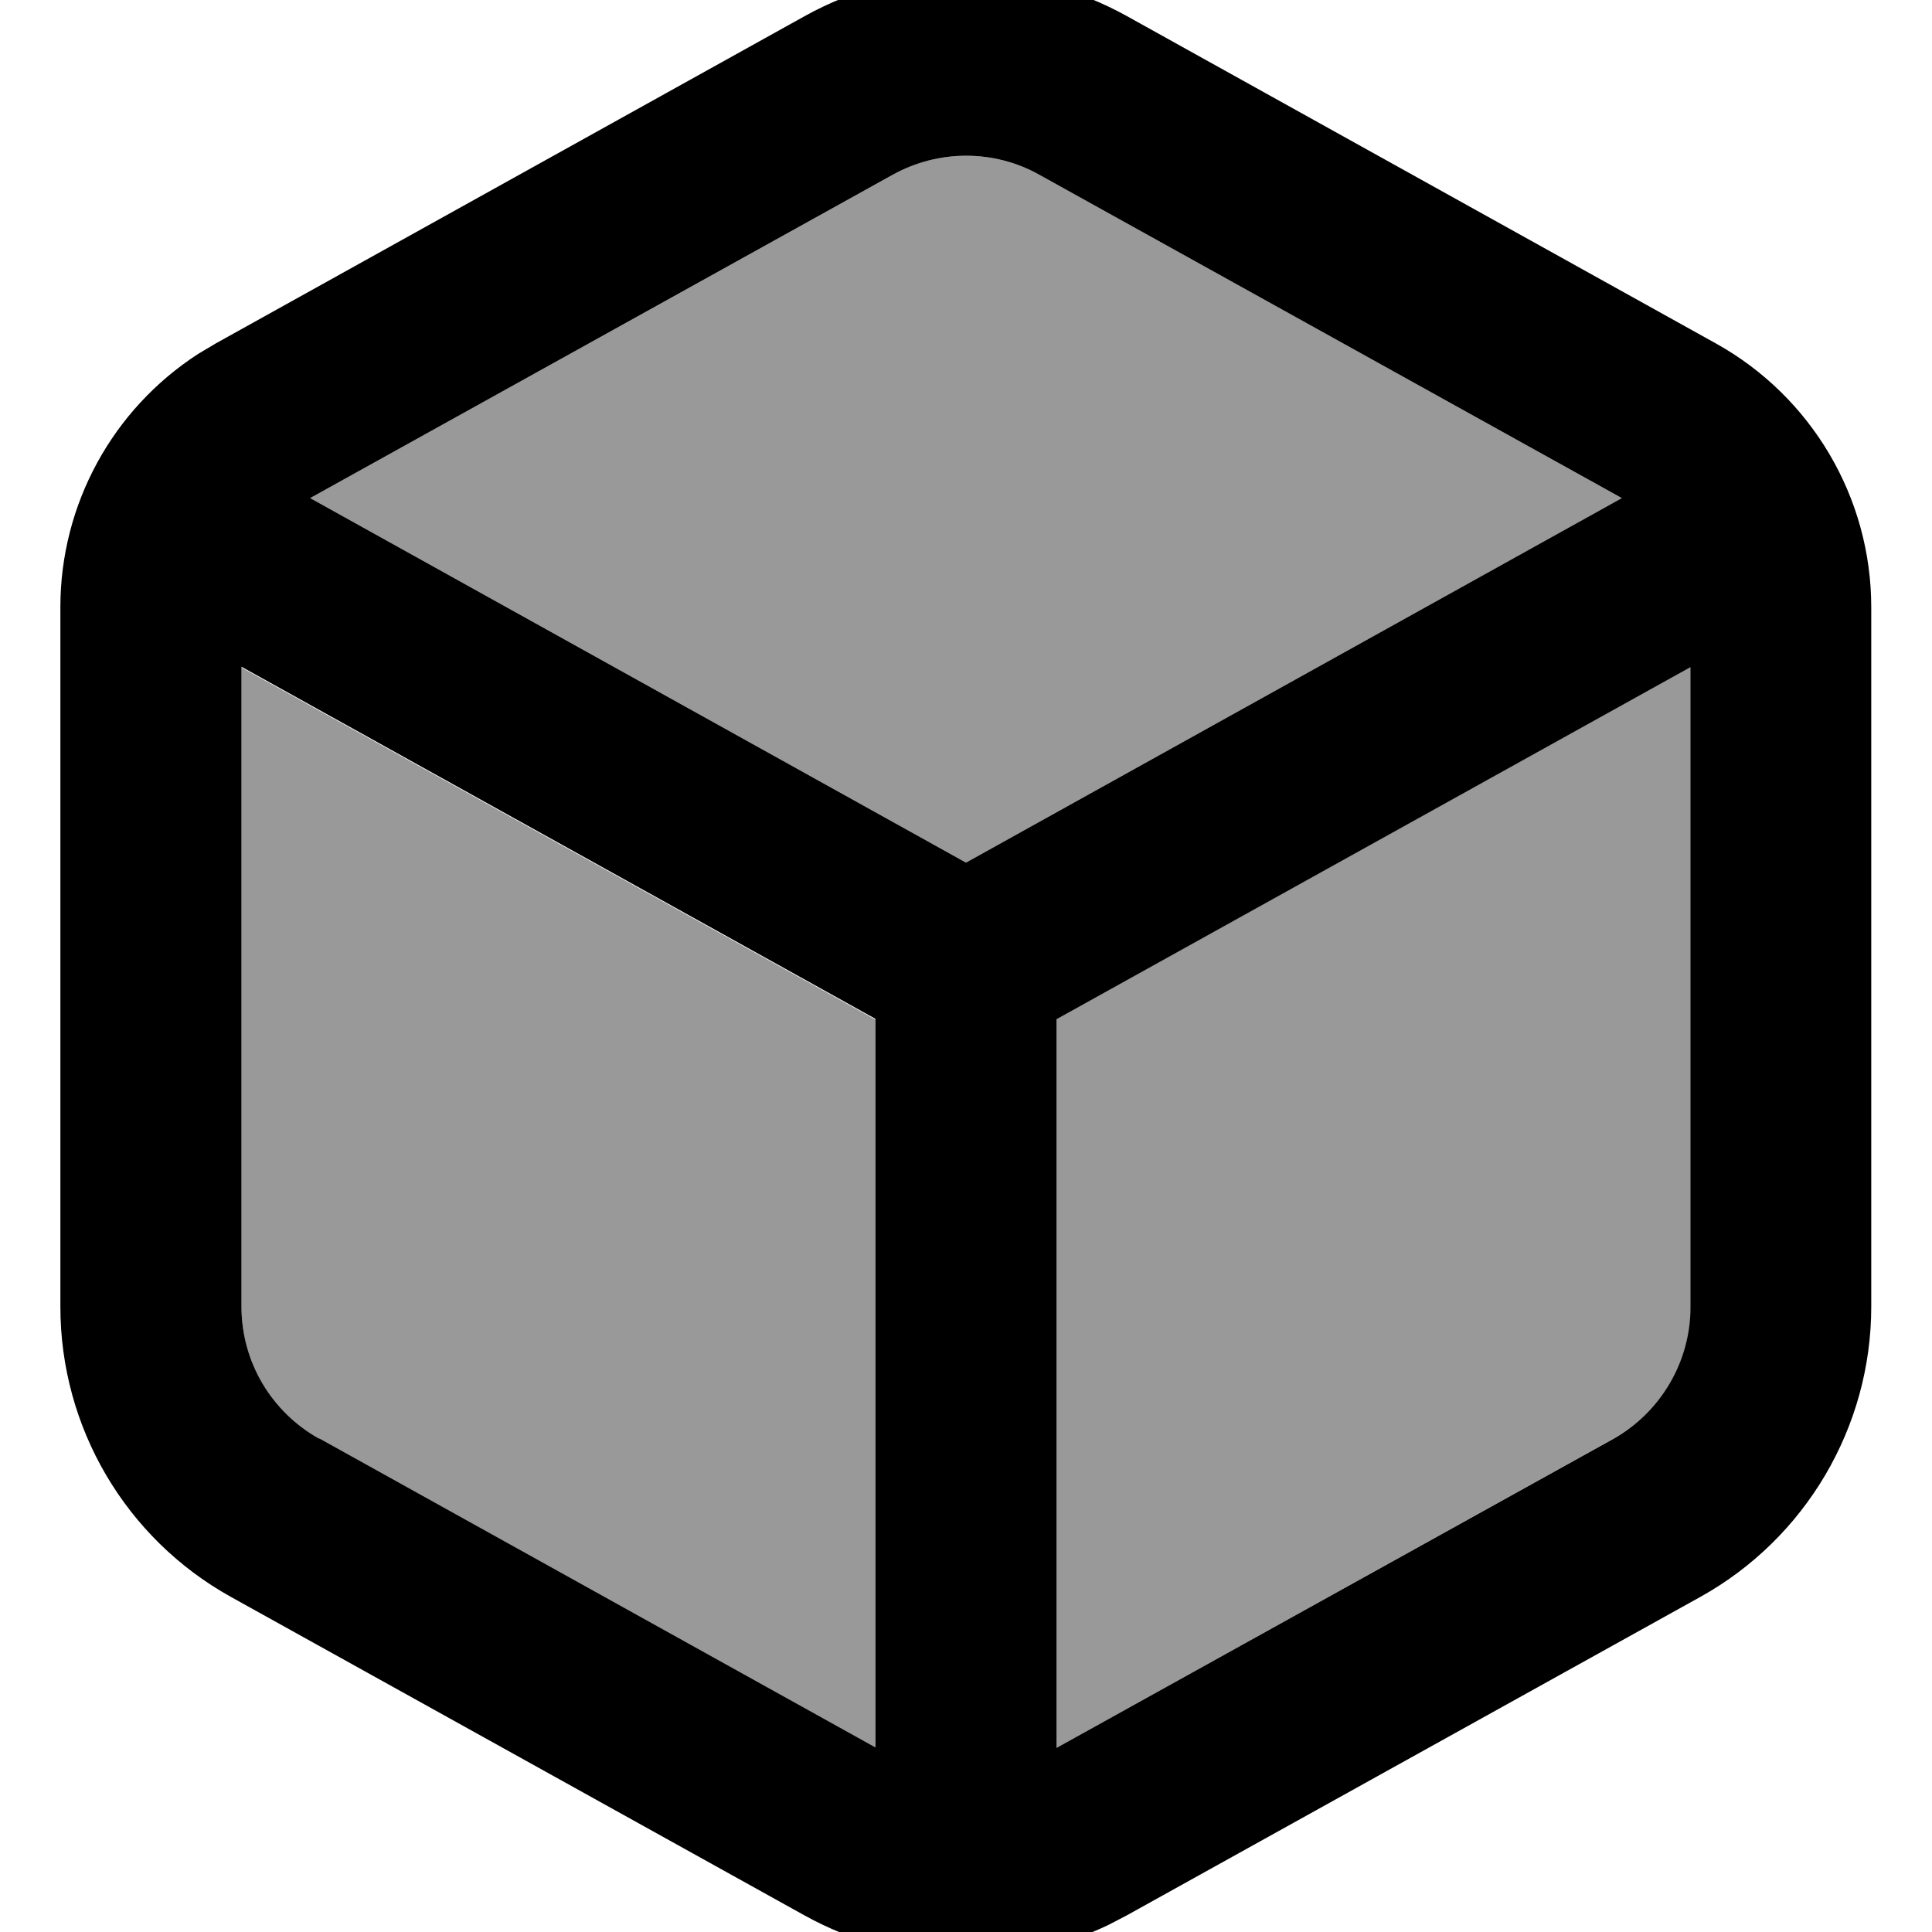
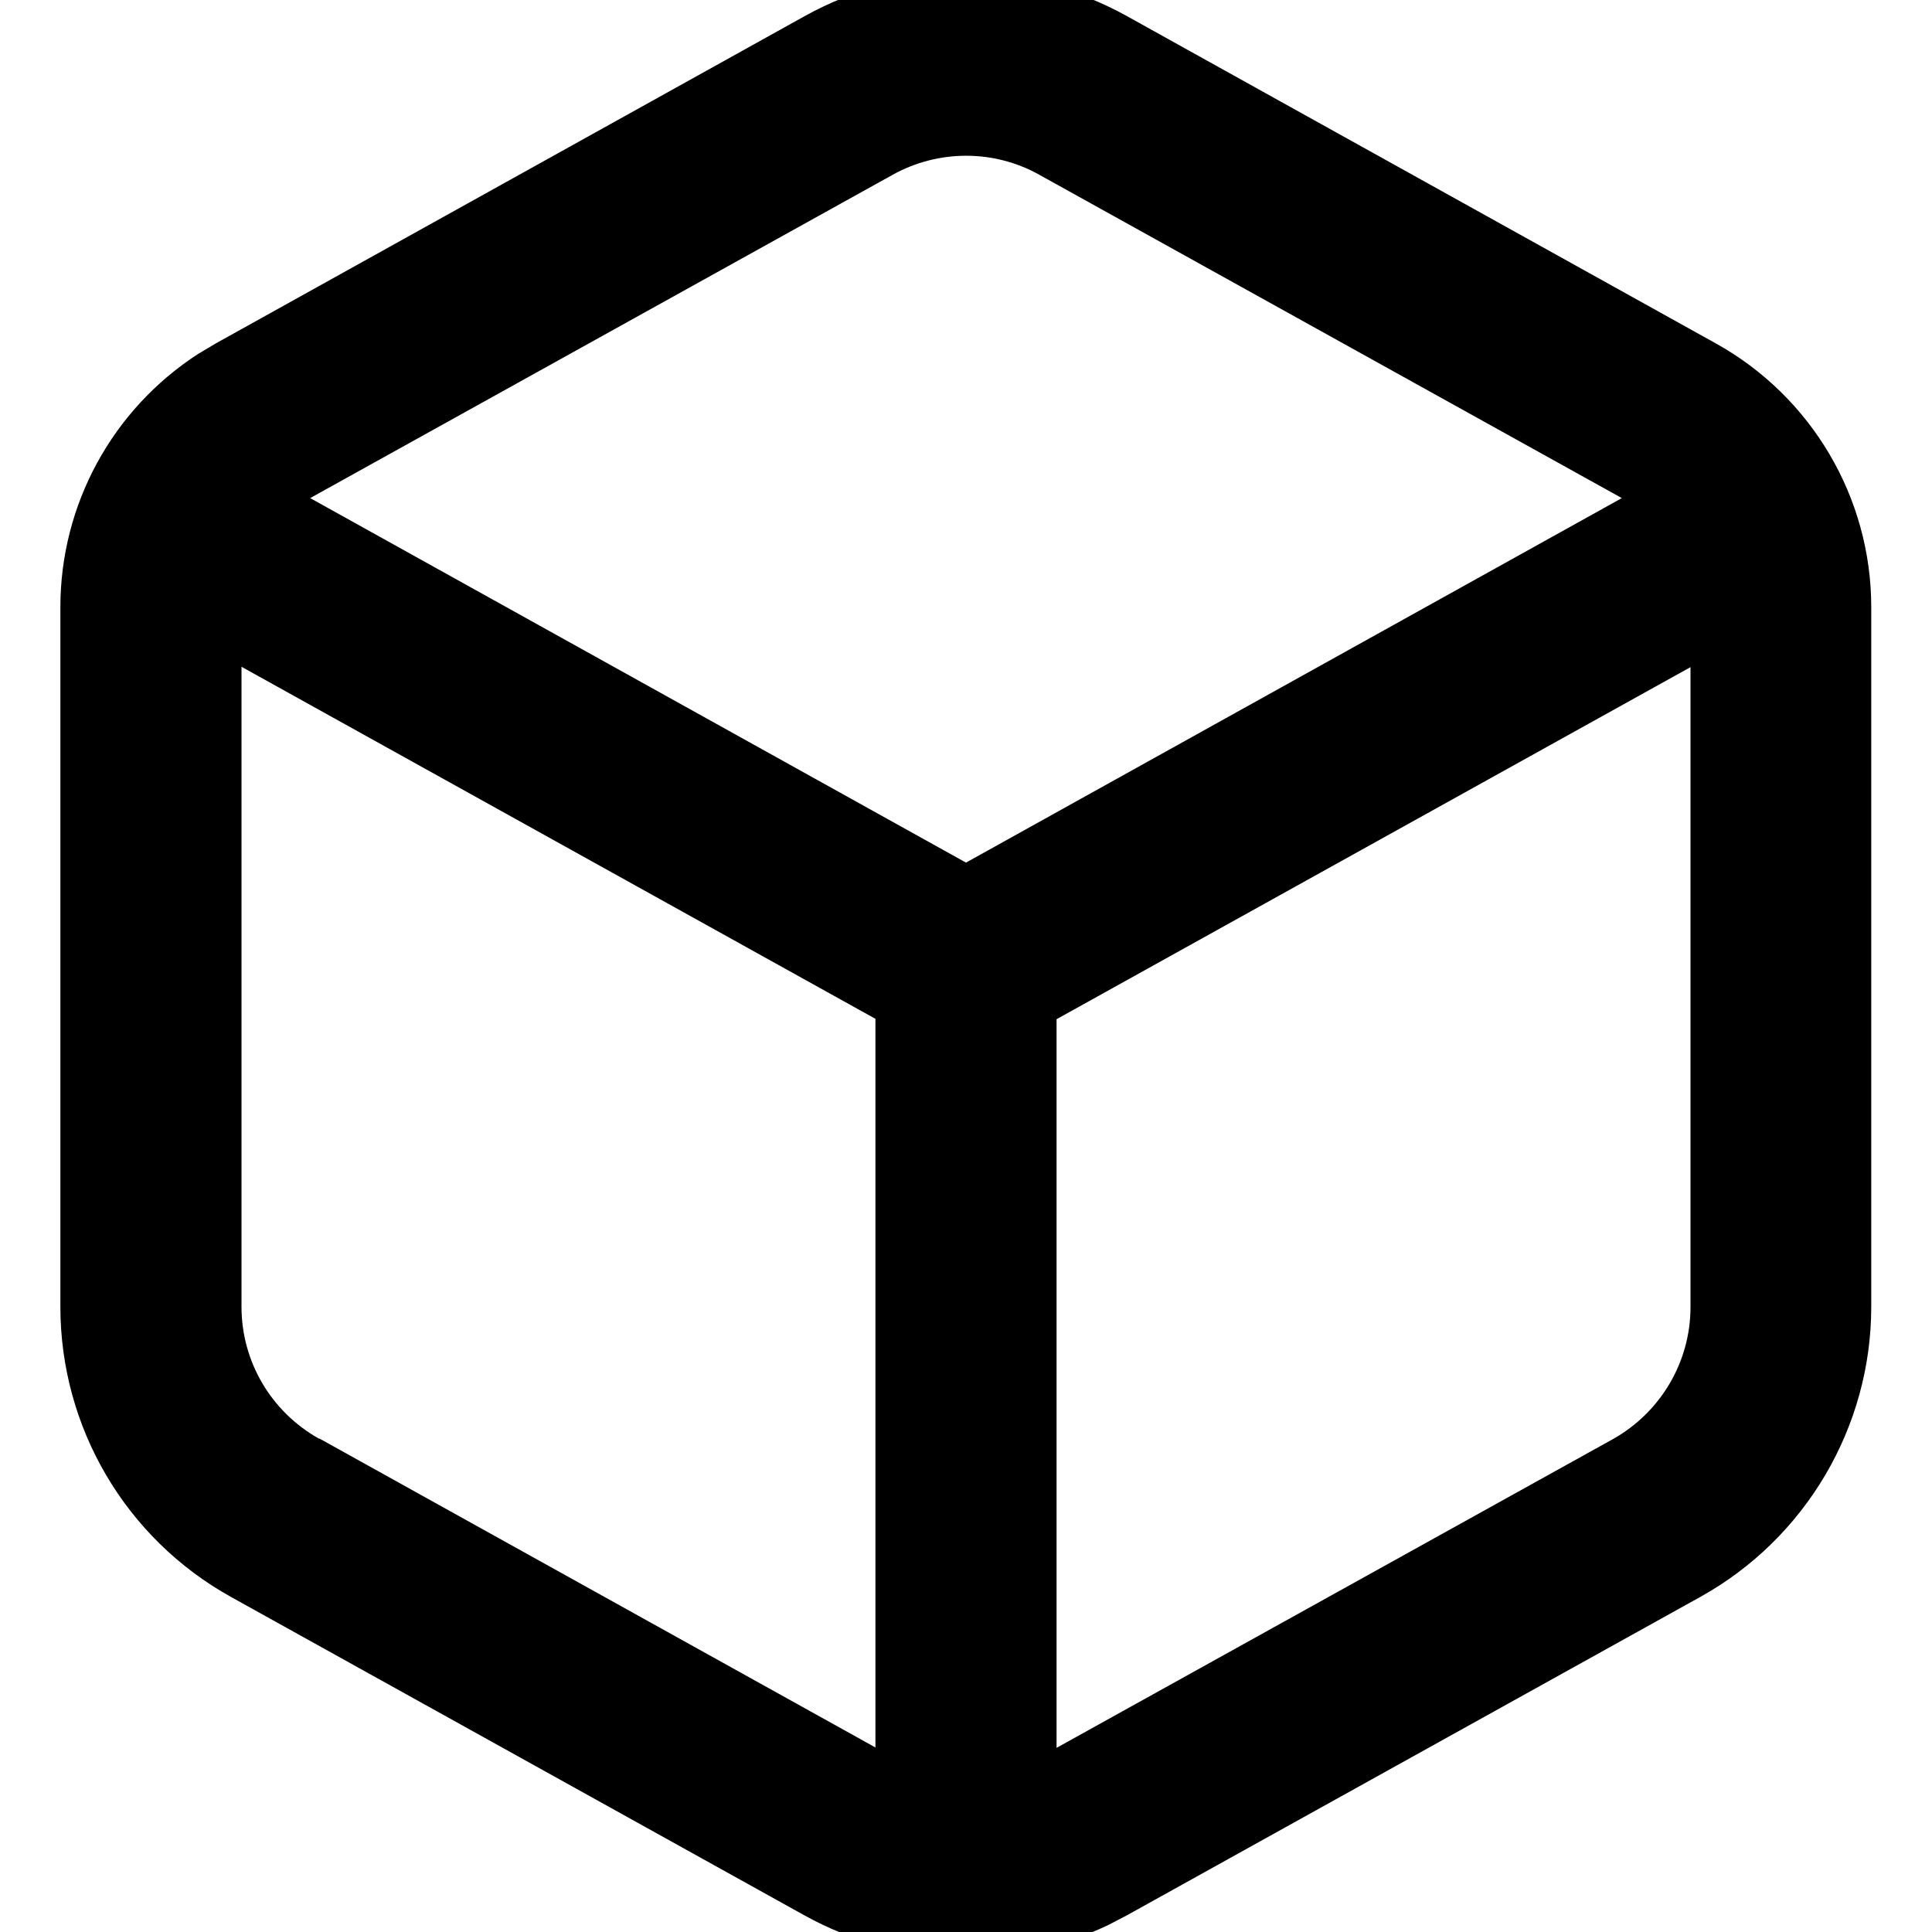
<svg xmlns="http://www.w3.org/2000/svg" viewBox="0 0 512 512">
-   <path style="fill:currentColor;opacity:.4" d="M64 176.8l0 169.6c0 14.5 7.9 27.9 20.6 35l147.4 81.9 0-193.1-168-93.3zM82.2 132L256 228.6 429.8 132 275.4 46.3c-12.1-6.7-26.8-6.7-38.8 0L82.2 132zM280 270.1l0 193.1 147.5-81.9c12.7-7.1 20.6-20.4 20.6-35l0-169.6-168 93.3z" />
  <path style="fill:currentColor;opacity:1" d="M84.6 381.3c-12.7-7.1-20.6-20.4-20.6-35l0-169.6 168 93.3 0 193.1-147.4-81.9zM280 463.2l0-193.1 168-93.3 0 169.6c0 14.5-7.9 27.9-20.6 35L280 463.2zM429.8 132L256 228.6 82.2 132 236.6 46.3c12.1-6.7 26.8-6.7 38.8 0L429.8 132zM52.5 93.8C29.8 108.5 16 133.7 16 160.9l0 185.4c0 32 17.3 61.4 45.2 76.9l152 84.4c24.9 13.8 54.9 14.7 80.4 2.6l5-2.6 152-84.4c27.9-15.5 45.3-45 45.3-76.9l0-185.4c0-29-15.8-55.8-41.2-69.9L298.7 4.3c-26.6-14.8-58.9-14.8-85.5 0L57.2 91 52.5 93.8z" />
</svg>